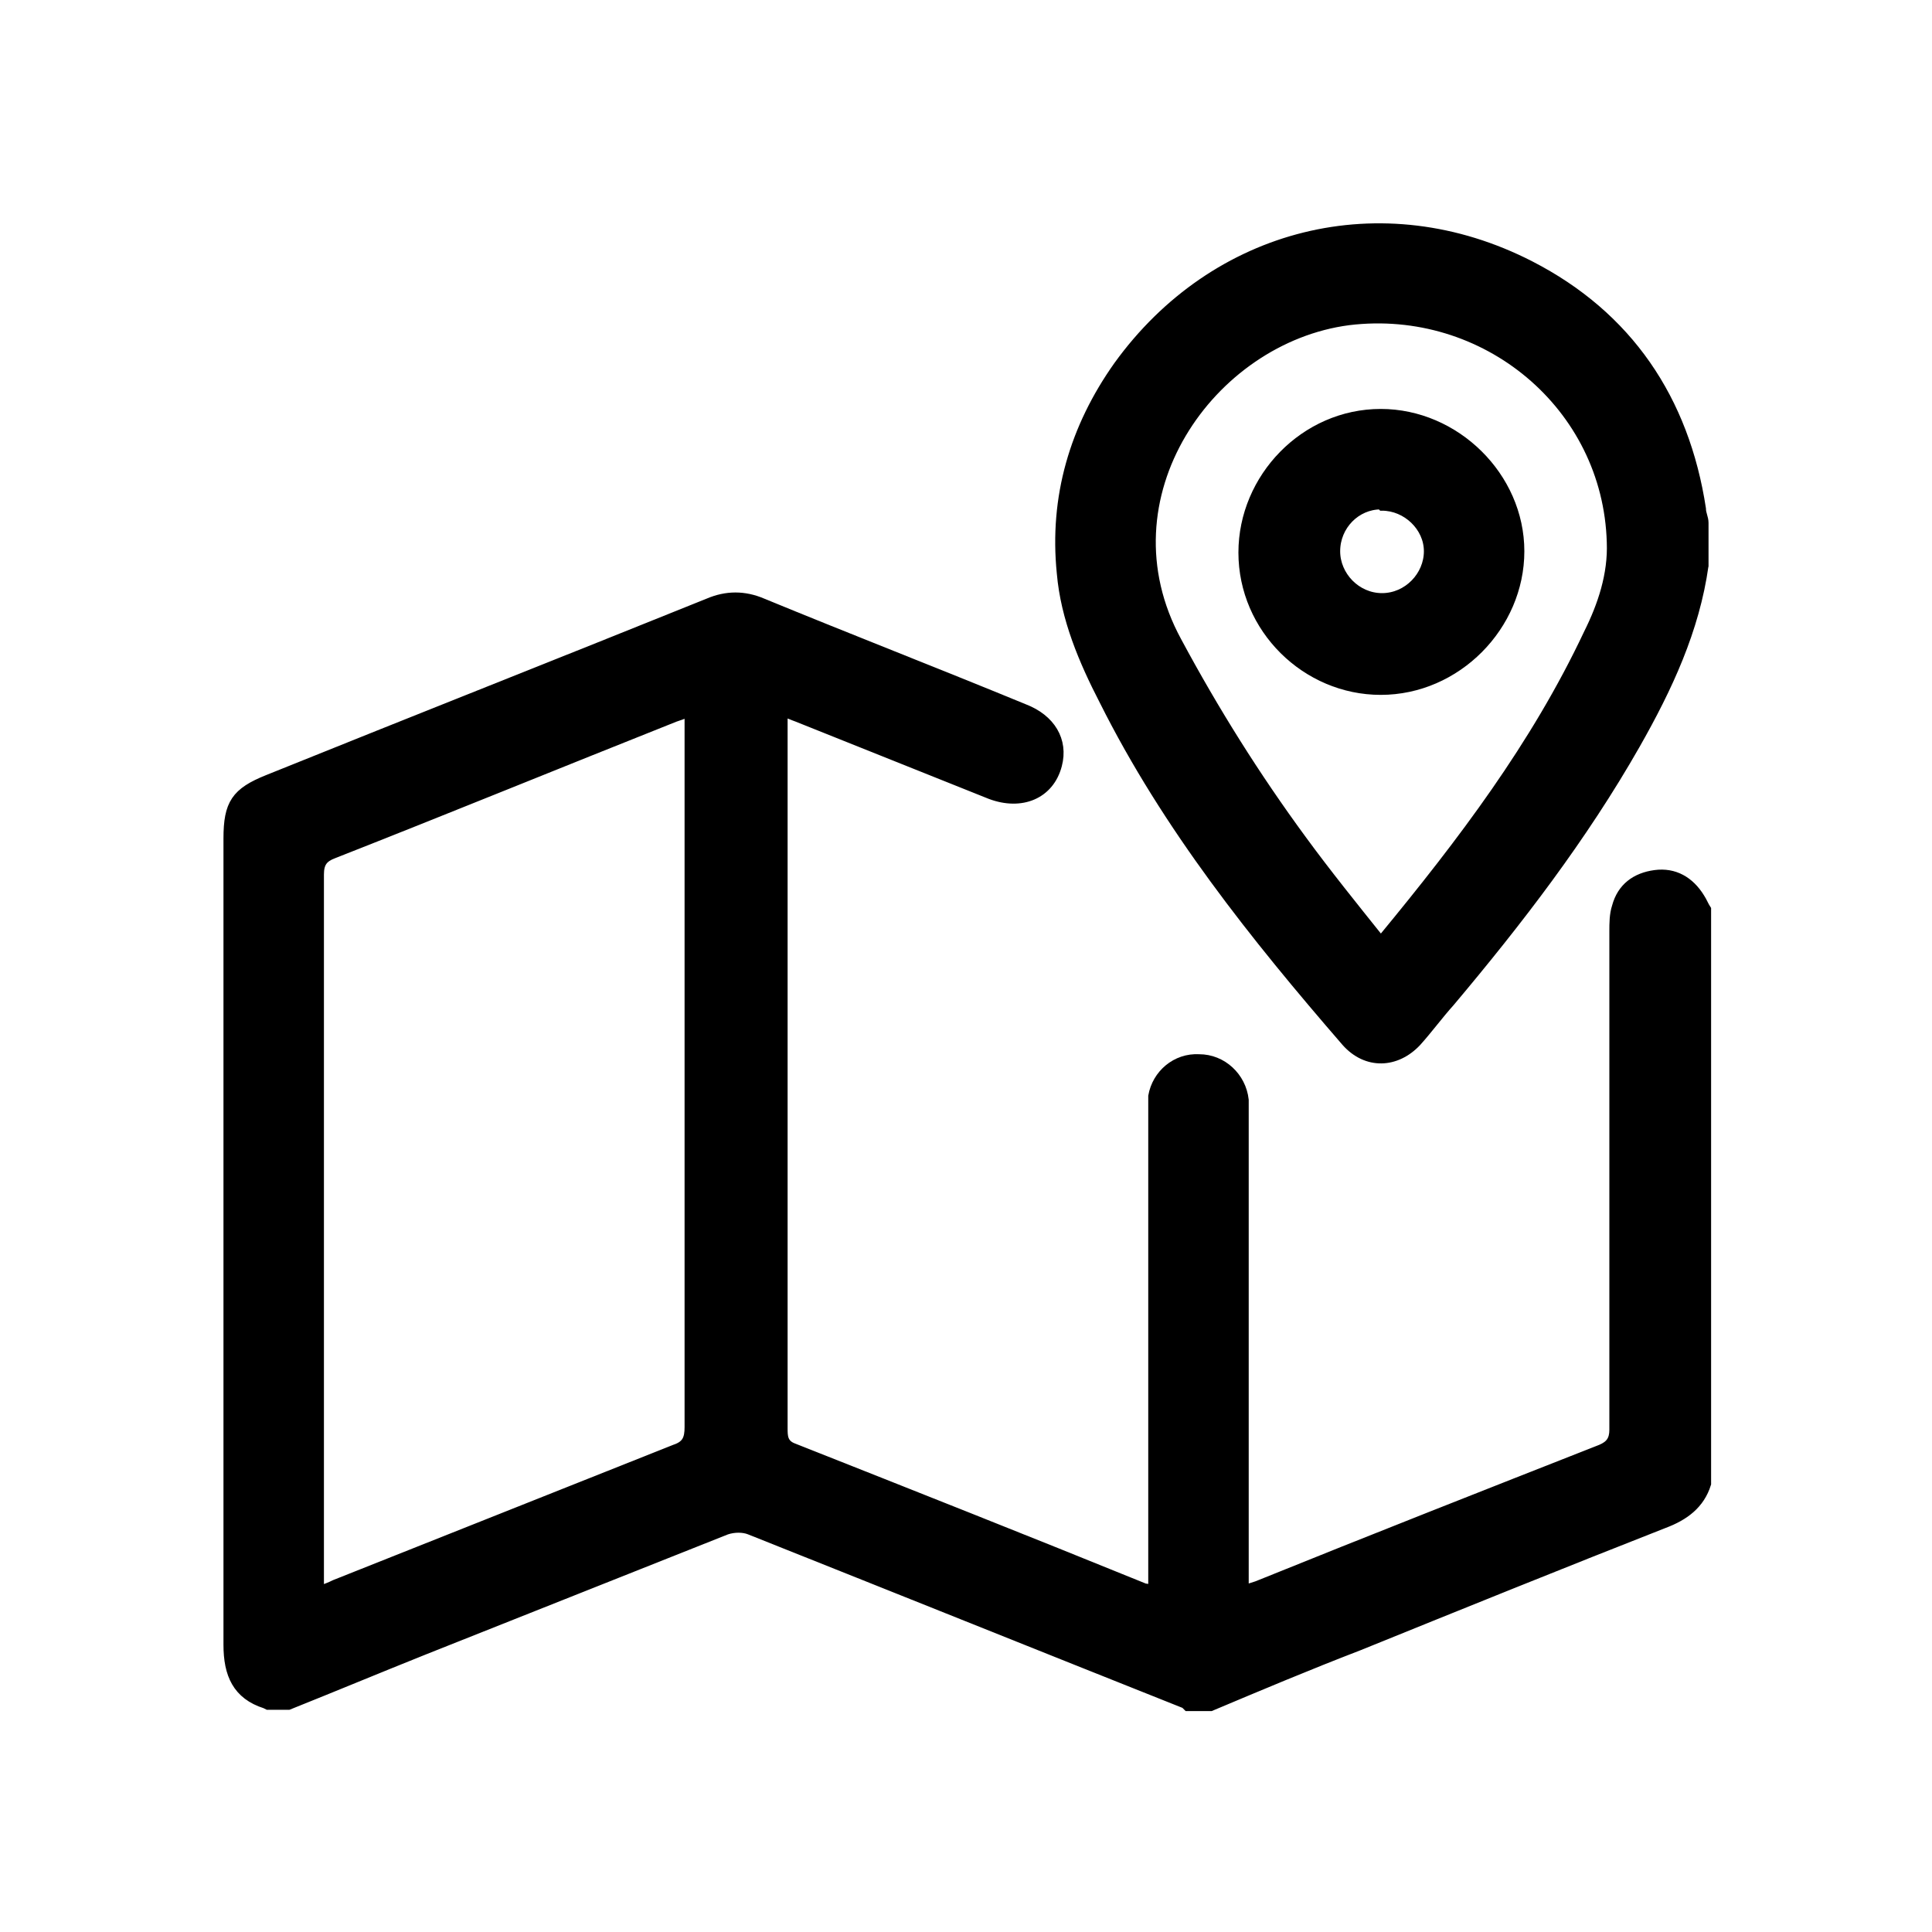
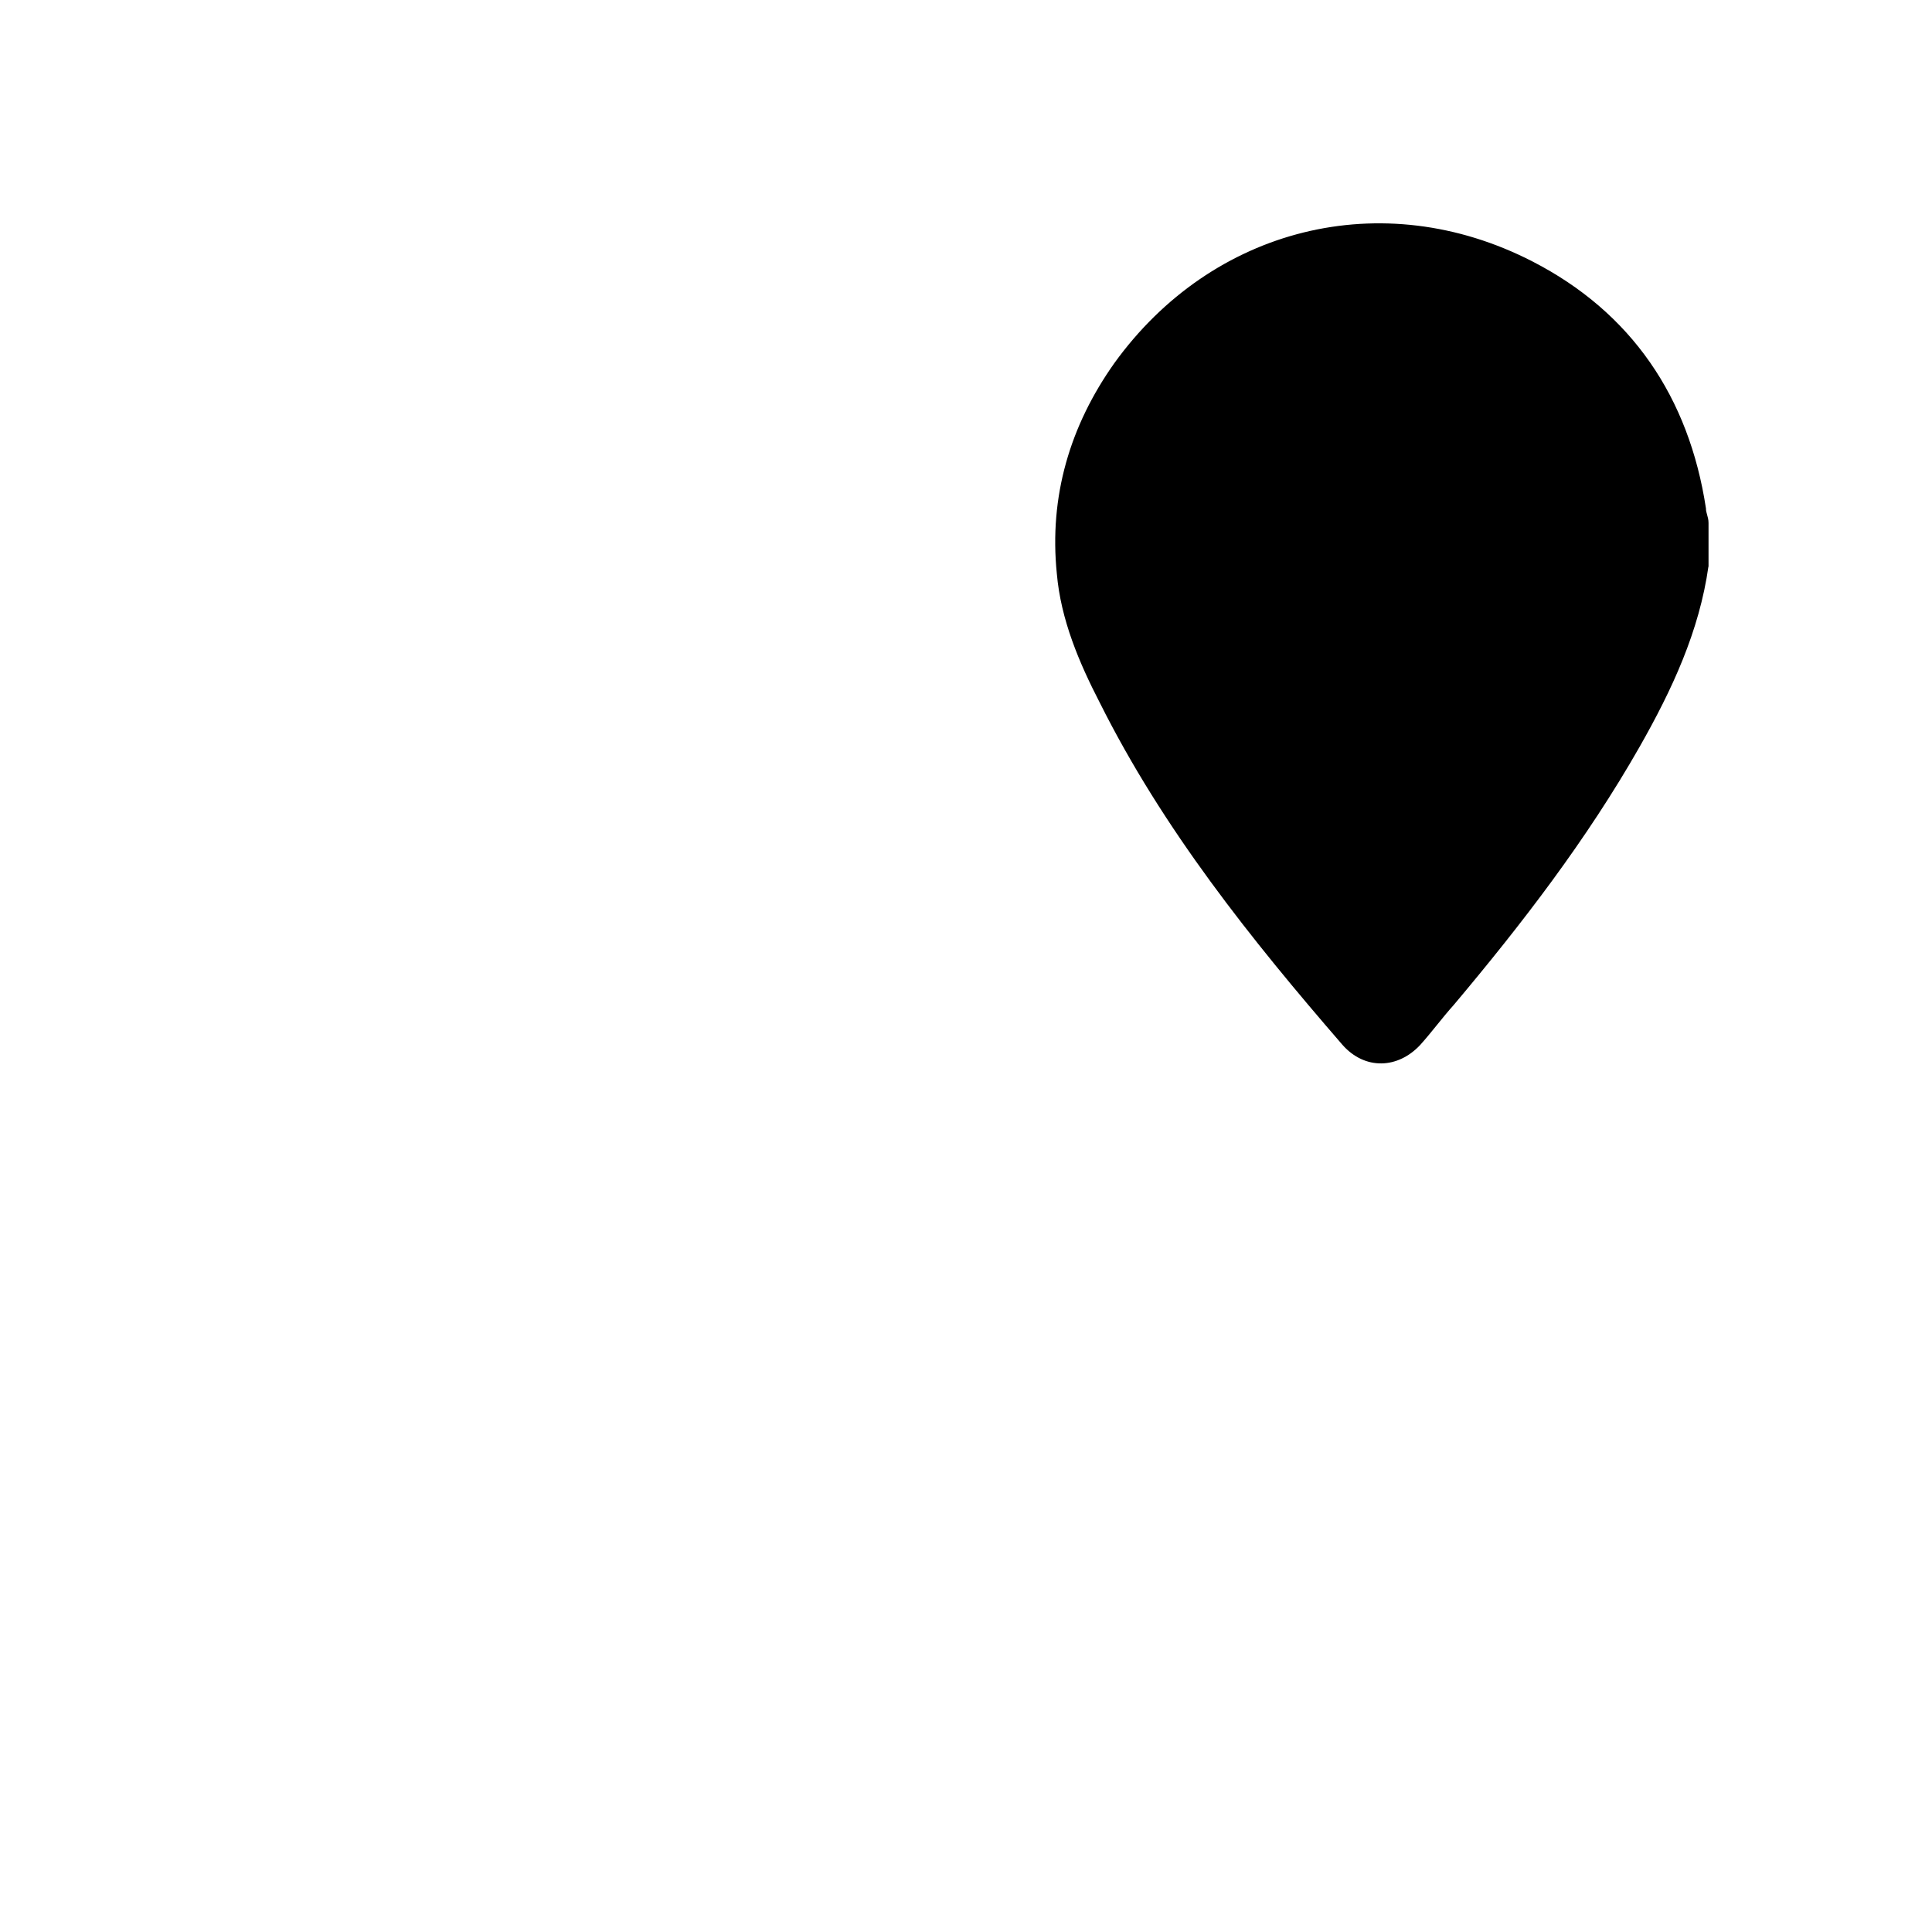
<svg xmlns="http://www.w3.org/2000/svg" id="Capa_1" version="1.1" viewBox="0 0 150 150">
  <defs>
    <style>
      .st0 {
        stroke: #000;
        stroke-miterlimit: 10;
        stroke-width: .7px;
      }
    </style>
  </defs>
-   <path class="st0" d="M20.6,132.3c-2.2-.7-2.9-2.3-2.9-4.6,0-20.9,0-41.7,0-62.6,0-2.7.6-3.6,3.1-4.6,11.4-4.6,22.8-9.1,34.2-13.7,1.4-.6,2.8-.6,4.2,0,6.8,2.8,13.5,5.4,20.3,8.2,2.1.8,3.1,2.5,2.6,4.4-.6,2.3-2.8,3.2-5.2,2.3-5-2-10-4-15-6-.3-.1-.7-.3-1.1-.4,0,.4,0,.8,0,1.2,0,18.1,0,36.3,0,54.4,0,.6,0,1.2.8,1.5,9.1,3.6,18.2,7.2,27.3,10.9.1,0,.3,0,.6.2v-1.4c0-11.8,0-23.7,0-35.5,0-.5,0-1,0-1.5.3-1.7,1.8-3,3.6-2.9,1.8,0,3.3,1.4,3.5,3.2,0,.4,0,.9,0,1.3,0,11.8,0,23.5,0,35.3v1.4c.4-.1.7-.2,1-.3,8.9-3.6,17.8-7.1,26.7-10.6.7-.3,1-.7,1-1.5,0-12.9,0-25.8,0-38.7,0-.6,0-1.3.2-1.9.4-1.5,1.5-2.3,3-2.5,1.5-.2,2.7.5,3.5,1.8.2.3.3.6.5.9v44.6c-.5,1.6-1.7,2.5-3.3,3.1-7.9,3.1-15.8,6.3-23.7,9.5-3.9,1.5-7.7,3.1-11.5,4.7h-1.8c0,0-.2-.2-.2-.2-11.3-4.5-22.5-9-33.8-13.5-.5-.2-1.2-.2-1.8,0-7.8,3.1-15.6,6.2-23.4,9.3-3.5,1.4-7.1,2.9-10.6,4.3h-1.6ZM53.5,55.3c-.5.2-.8.3-1.1.4-8.8,3.5-17.6,7.1-26.5,10.6-.8.3-1.1.7-1.1,1.6,0,18.1,0,36.2,0,54.3,0,.4,0,.8,0,1.3.5-.2.8-.3,1.2-.5,8.8-3.5,17.6-7,26.4-10.5.9-.3,1.1-.8,1.1-1.7,0-18.1,0-36.1,0-54.2v-1.3Z" />
-   <path class="st0" d="M132.3,43.9c-.7,5-2.8,9.5-5.3,13.9-4.1,7.2-9.1,13.7-14.4,20-.9,1-1.7,2.1-2.6,3.1-1.6,1.7-3.9,1.8-5.5,0-7.1-8.2-13.9-16.7-18.8-26.5-1.6-3.1-3-6.4-3.3-9.9-.6-5.9,1-11.3,4.4-16.1,7.5-10.4,20.5-13.7,32-7.8,7.6,3.9,12,10.4,13.3,18.9,0,.4.2.7.2,1.1v3.4ZM107.1,73c.2,0,.3-.1.3-.2,6.1-7.4,11.8-14.9,15.9-23.6,1.1-2.2,1.9-4.6,1.8-7.1-.3-10.6-9.8-18.5-20.4-17.2-10.7,1.4-19.4,13.7-13.3,24.9,2.9,5.4,6.1,10.5,9.7,15.4,1.9,2.6,4,5.2,6,7.7Z" />
+   <path class="st0" d="M132.3,43.9c-.7,5-2.8,9.5-5.3,13.9-4.1,7.2-9.1,13.7-14.4,20-.9,1-1.7,2.1-2.6,3.1-1.6,1.7-3.9,1.8-5.5,0-7.1-8.2-13.9-16.7-18.8-26.5-1.6-3.1-3-6.4-3.3-9.9-.6-5.9,1-11.3,4.4-16.1,7.5-10.4,20.5-13.7,32-7.8,7.6,3.9,12,10.4,13.3,18.9,0,.4.2.7.2,1.1v3.4ZM107.1,73Z" />
  <path class="st0" d="M118,42.8c0,5.8-4.9,10.8-10.8,10.8-5.8,0-10.7-4.8-10.7-10.7,0-5.8,4.8-10.8,10.7-10.8,5.8,0,10.8,4.9,10.8,10.7ZM107.2,39.2c-1.9,0-3.5,1.6-3.5,3.6,0,1.9,1.6,3.6,3.6,3.6,2,0,3.6-1.7,3.6-3.6,0-1.9-1.7-3.5-3.6-3.5Z" />
</svg>